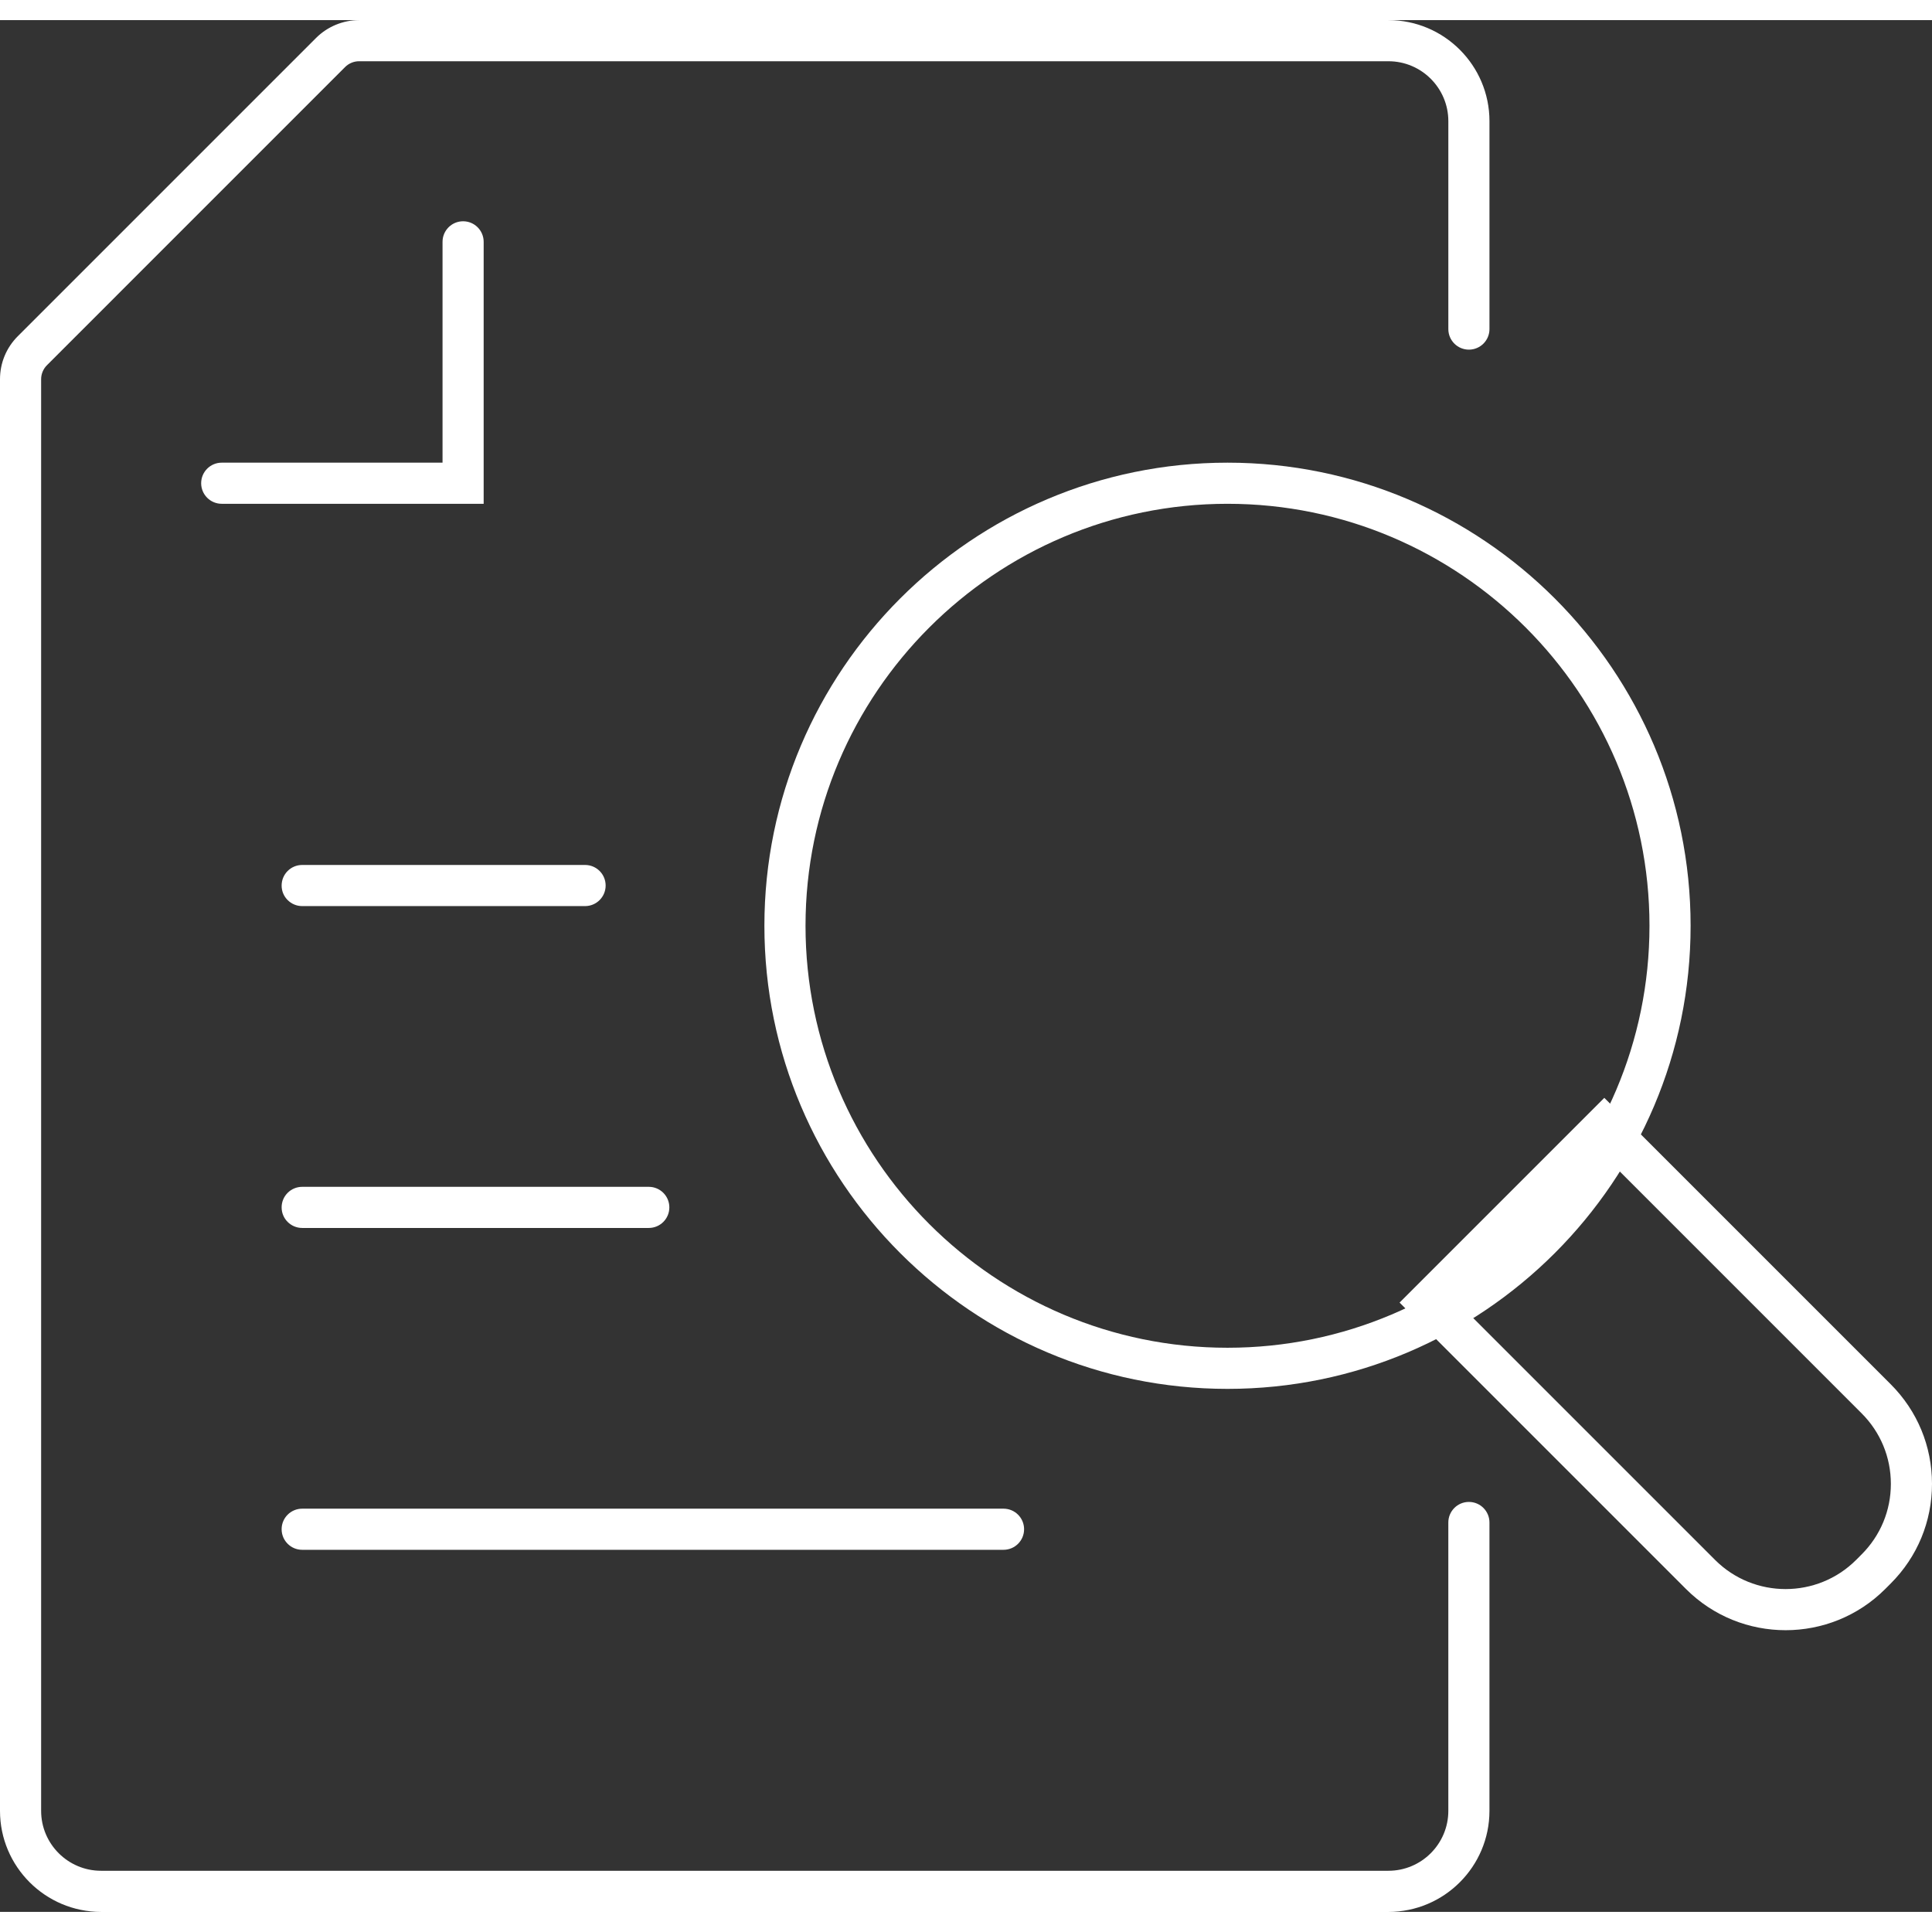
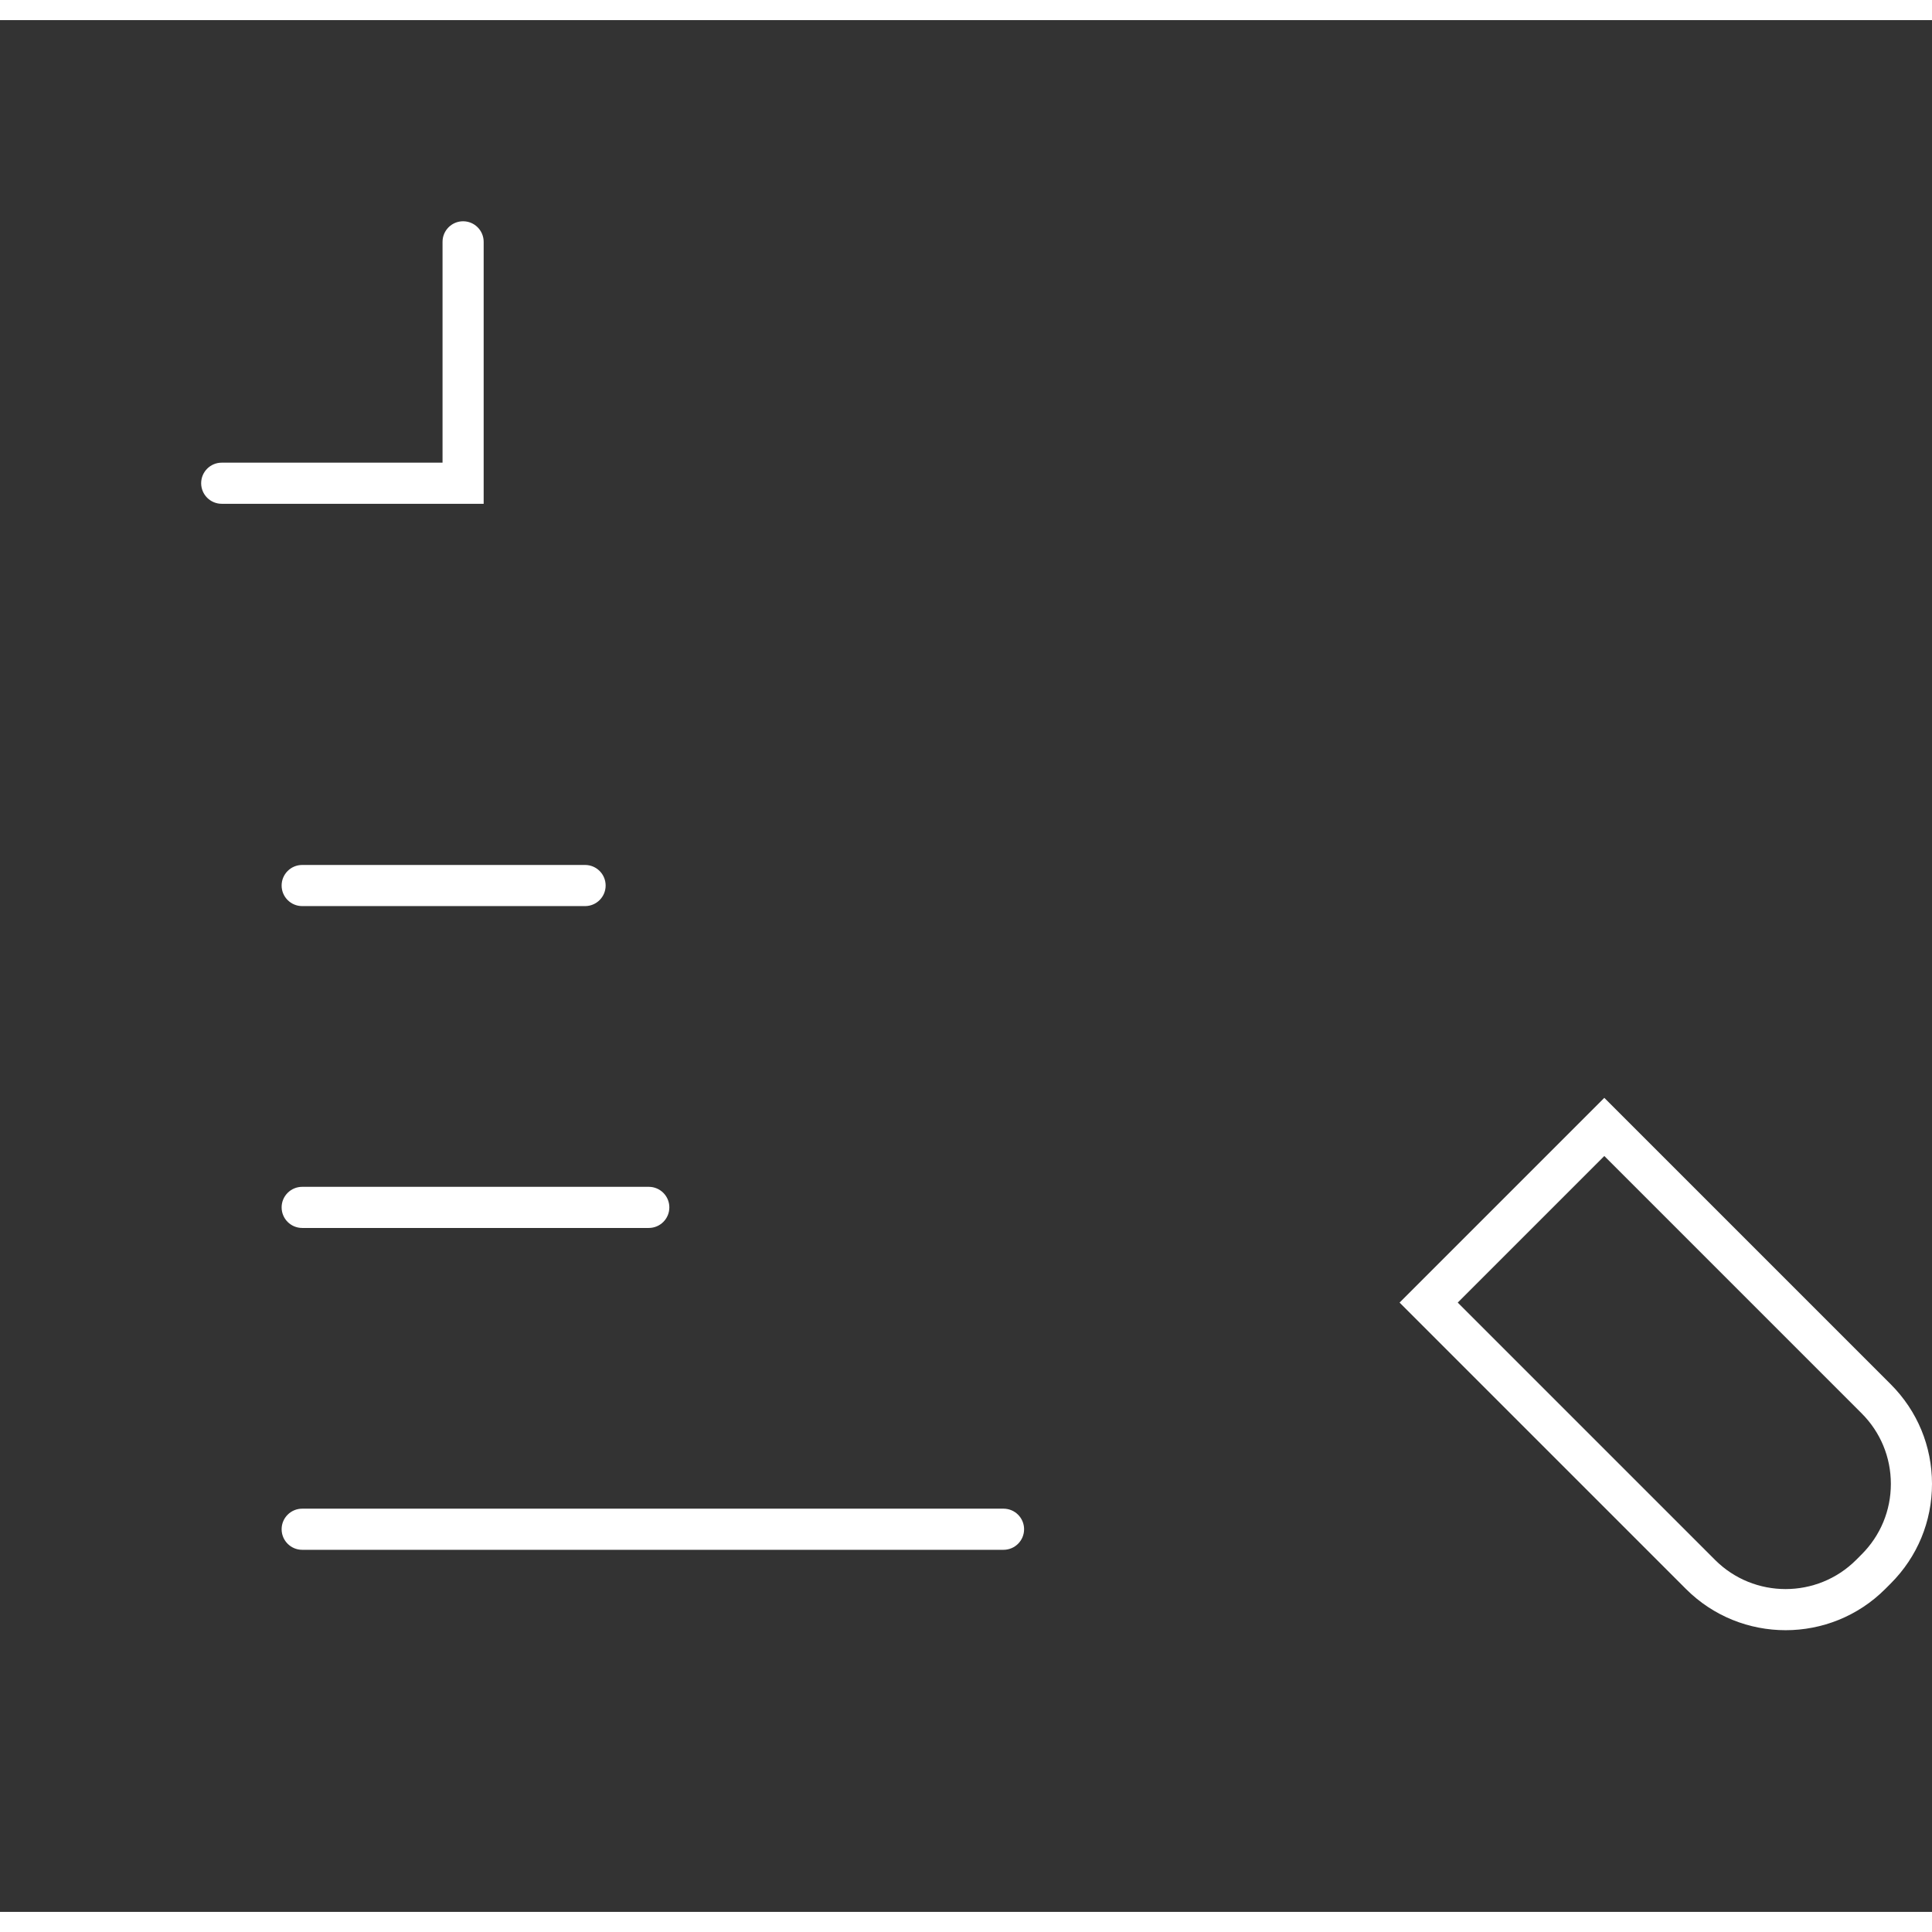
<svg xmlns="http://www.w3.org/2000/svg" width="32" height="32" id="Layer_2" data-name="Layer 2" viewBox="0 0 140.935 138">
  <rect x="0" y="0" width="140.935" height="138" fill="#333333" stroke="none" />
  <g id="expanded_icons" data-name="expanded icons">
    <g>
-       <path d="M101.282,138H7.369c-4.063,0-7.369-3.306-7.369-7.37V26.194c0-1.184.461-2.297,1.298-3.135L23.058,1.299c.826-.826,1.969-1.299,3.136-1.299h75.089c4.063,0,7.37,3.306,7.37,7.37v15.168c0,.829-.672,1.5-1.5,1.5s-1.5-.671-1.5-1.5V7.37c0-2.41-1.96-4.37-4.37-4.37H26.193c-.378,0-.747.153-1.015.42L3.42,25.179c-.267.267-.42.637-.42,1.015v104.437c0,2.41,1.96,4.37,4.369,4.37h93.913c2.41,0,4.37-1.96,4.37-4.37v-21.036c0-.829.672-1.5,1.5-1.5s1.5.671,1.5,1.5v21.036c0,4.063-3.307,7.37-7.37,7.37Z" style="fill: #fff;" />
      <path d="M35.282,35.283h-19.108c-.828,0-1.5-.671-1.5-1.5s.672-1.5,1.5-1.5h16.108v-16.109c0-.829.672-1.5,1.5-1.5s1.5.671,1.5,1.5v19.109Z" style="fill: #fff;" />
      <path d="M42.68,64.63h-20.636c-.828,0-1.5-.671-1.5-1.5s.672-1.5,1.5-1.5h20.636c.828,0,1.5.671,1.5,1.5s-.672,1.5-1.5,1.5Z" style="fill: #fff;" />
      <path d="M47.327,88.109h-25.283c-.828,0-1.5-.671-1.5-1.5s.672-1.5,1.5-1.5h25.283c.828,0,1.5.671,1.5,1.5s-.672,1.5-1.5,1.5Z" style="fill: #fff;" />
      <path d="M73.205,111.587H22.044c-.828,0-1.5-.671-1.5-1.5s.672-1.5,1.5-1.5h51.161c.828,0,1.5.671,1.5,1.5s-.672,1.5-1.5,1.5Z" style="fill: #fff;" />
-       <path d="M89.544,99.848c-18.628,0-33.783-15.155-33.783-33.782s15.155-33.783,33.783-33.783,33.782,15.155,33.782,33.783-15.154,33.782-33.782,33.782ZM89.544,35.283c-16.974,0-30.783,13.809-30.783,30.783s13.81,30.782,30.783,30.782,30.782-13.809,30.782-30.782-13.809-30.783-30.782-30.783Z" style="fill: #fff;" />
      <path d="M130.255,117.452c-2.631,0-5.262-1.001-7.265-3.004l-20.894-20.895,14.935-14.935,20.894,20.894c1.94,1.94,3.01,4.521,3.01,7.265s-1.068,5.324-3.009,7.265l-.404.405c-2.004,2.003-4.635,3.005-7.267,3.005ZM106.339,93.553l18.772,18.773c2.836,2.835,7.452,2.834,10.288,0l.404-.405c1.374-1.374,2.131-3.201,2.131-5.144s-.757-3.77-2.131-5.144l-18.772-18.773-10.692,10.692Z" style="fill: #fff;" />
    </g>
  </g>
</svg>